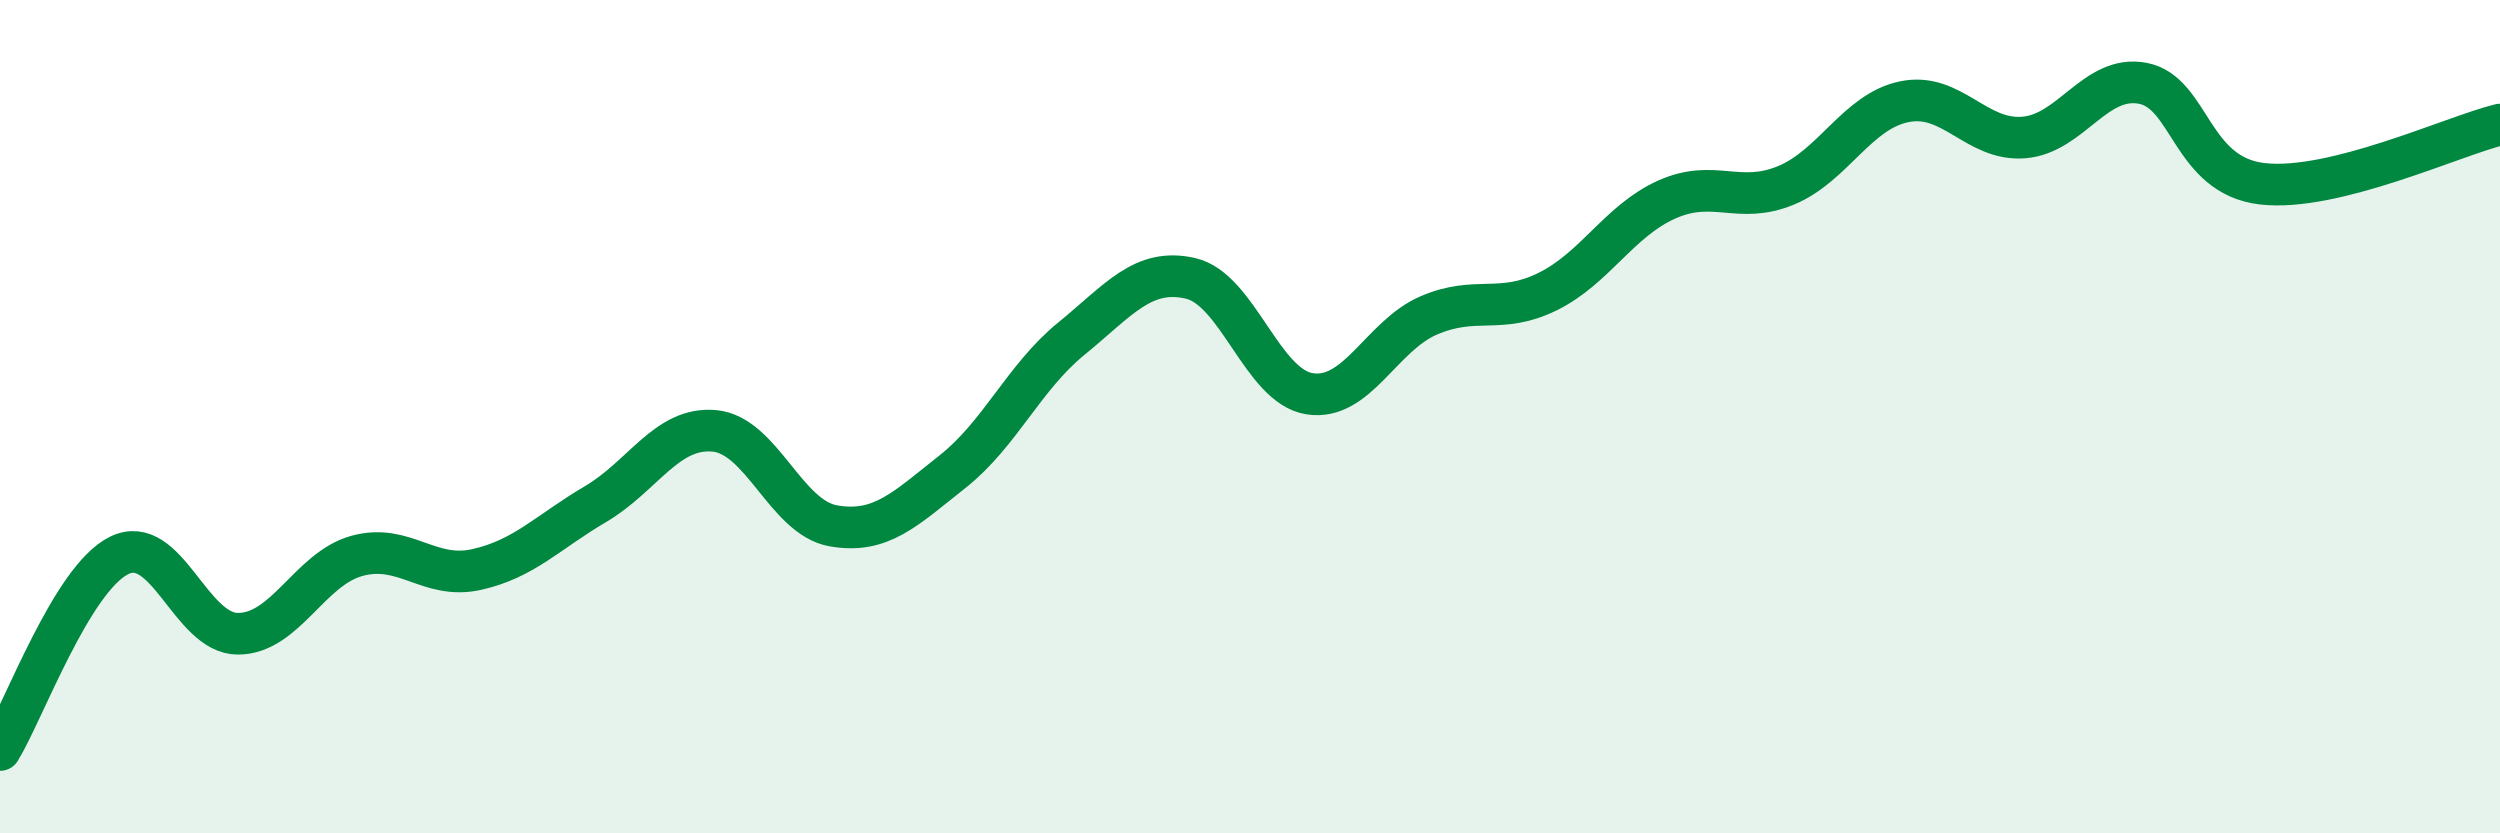
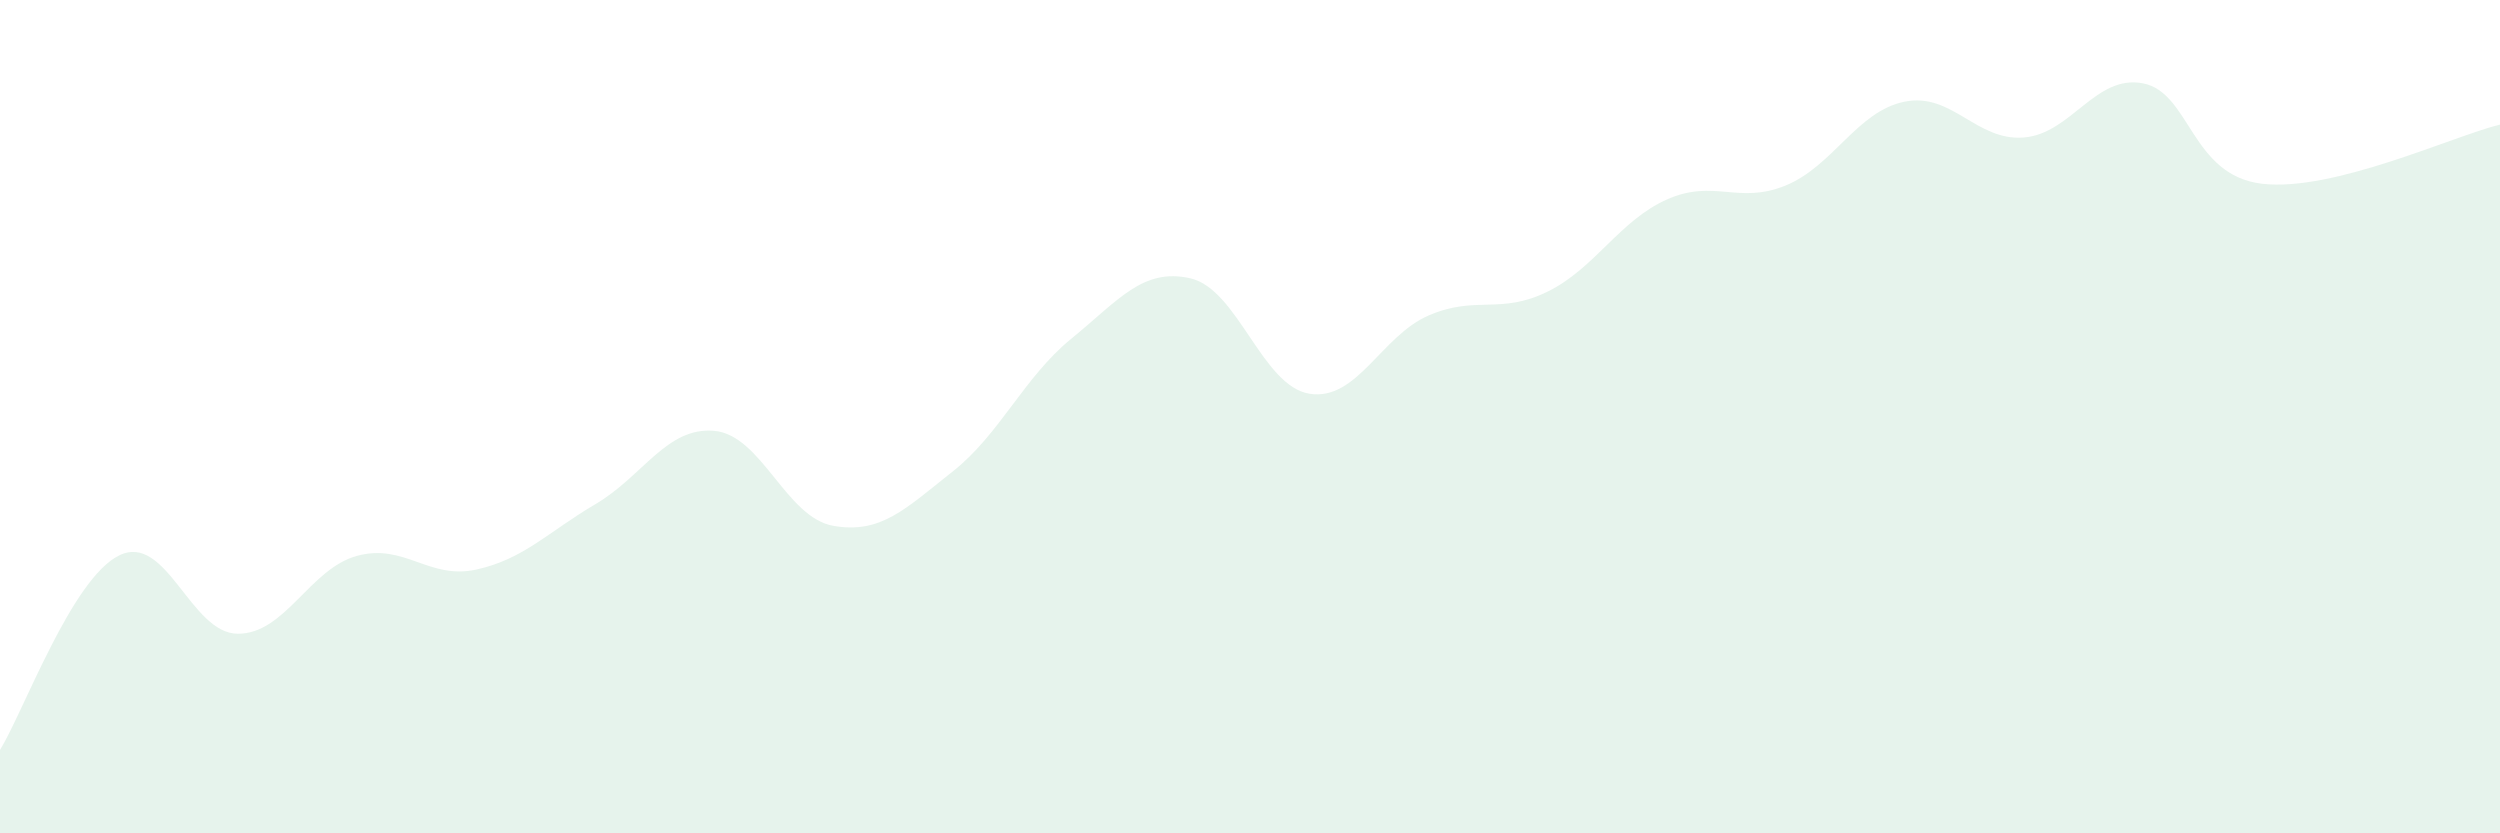
<svg xmlns="http://www.w3.org/2000/svg" width="60" height="20" viewBox="0 0 60 20">
  <path d="M 0,18 C 0.57,17.07 1.72,13.89 2.86,13.33 C 4,12.77 4.57,15.21 5.71,15.21 C 6.85,15.21 7.43,13.65 8.57,13.34 C 9.71,13.03 10.29,13.92 11.43,13.67 C 12.57,13.42 13.15,12.77 14.29,12.1 C 15.43,11.43 16,10.24 17.14,10.34 C 18.28,10.44 18.86,12.42 20,12.62 C 21.14,12.82 21.72,12.22 22.86,11.32 C 24,10.42 24.57,9.06 25.71,8.13 C 26.85,7.2 27.43,6.42 28.57,6.68 C 29.71,6.94 30.29,9.27 31.43,9.45 C 32.57,9.63 33.15,8.06 34.29,7.57 C 35.43,7.08 36,7.56 37.14,7 C 38.28,6.44 38.86,5.3 40,4.79 C 41.14,4.28 41.72,4.92 42.86,4.45 C 44,3.98 44.57,2.67 45.71,2.44 C 46.85,2.21 47.43,3.39 48.57,3.3 C 49.71,3.21 50.29,1.78 51.43,2 C 52.57,2.22 52.58,4.21 54.29,4.41 C 56,4.61 58.86,3.27 60,2.99L60 20L0 20Z" fill="#008740" opacity="0.1" stroke-linecap="round" stroke-linejoin="round" />
-   <path d="M 0,18 C 0.57,17.07 1.72,13.89 2.86,13.33 C 4,12.77 4.57,15.21 5.71,15.21 C 6.85,15.21 7.43,13.65 8.57,13.34 C 9.71,13.03 10.29,13.92 11.43,13.67 C 12.57,13.42 13.15,12.77 14.29,12.1 C 15.43,11.43 16,10.24 17.14,10.34 C 18.28,10.44 18.86,12.42 20,12.62 C 21.14,12.82 21.72,12.22 22.86,11.32 C 24,10.42 24.57,9.06 25.71,8.13 C 26.85,7.2 27.43,6.42 28.57,6.68 C 29.71,6.94 30.29,9.27 31.43,9.45 C 32.57,9.63 33.15,8.06 34.29,7.57 C 35.43,7.08 36,7.56 37.14,7 C 38.28,6.44 38.86,5.3 40,4.79 C 41.14,4.28 41.72,4.92 42.86,4.45 C 44,3.98 44.57,2.67 45.71,2.44 C 46.85,2.21 47.43,3.39 48.57,3.3 C 49.71,3.21 50.29,1.78 51.43,2 C 52.57,2.22 52.58,4.21 54.29,4.41 C 56,4.61 58.86,3.27 60,2.99" stroke="#008740" stroke-width="1" fill="none" stroke-linecap="round" stroke-linejoin="round" />
</svg>